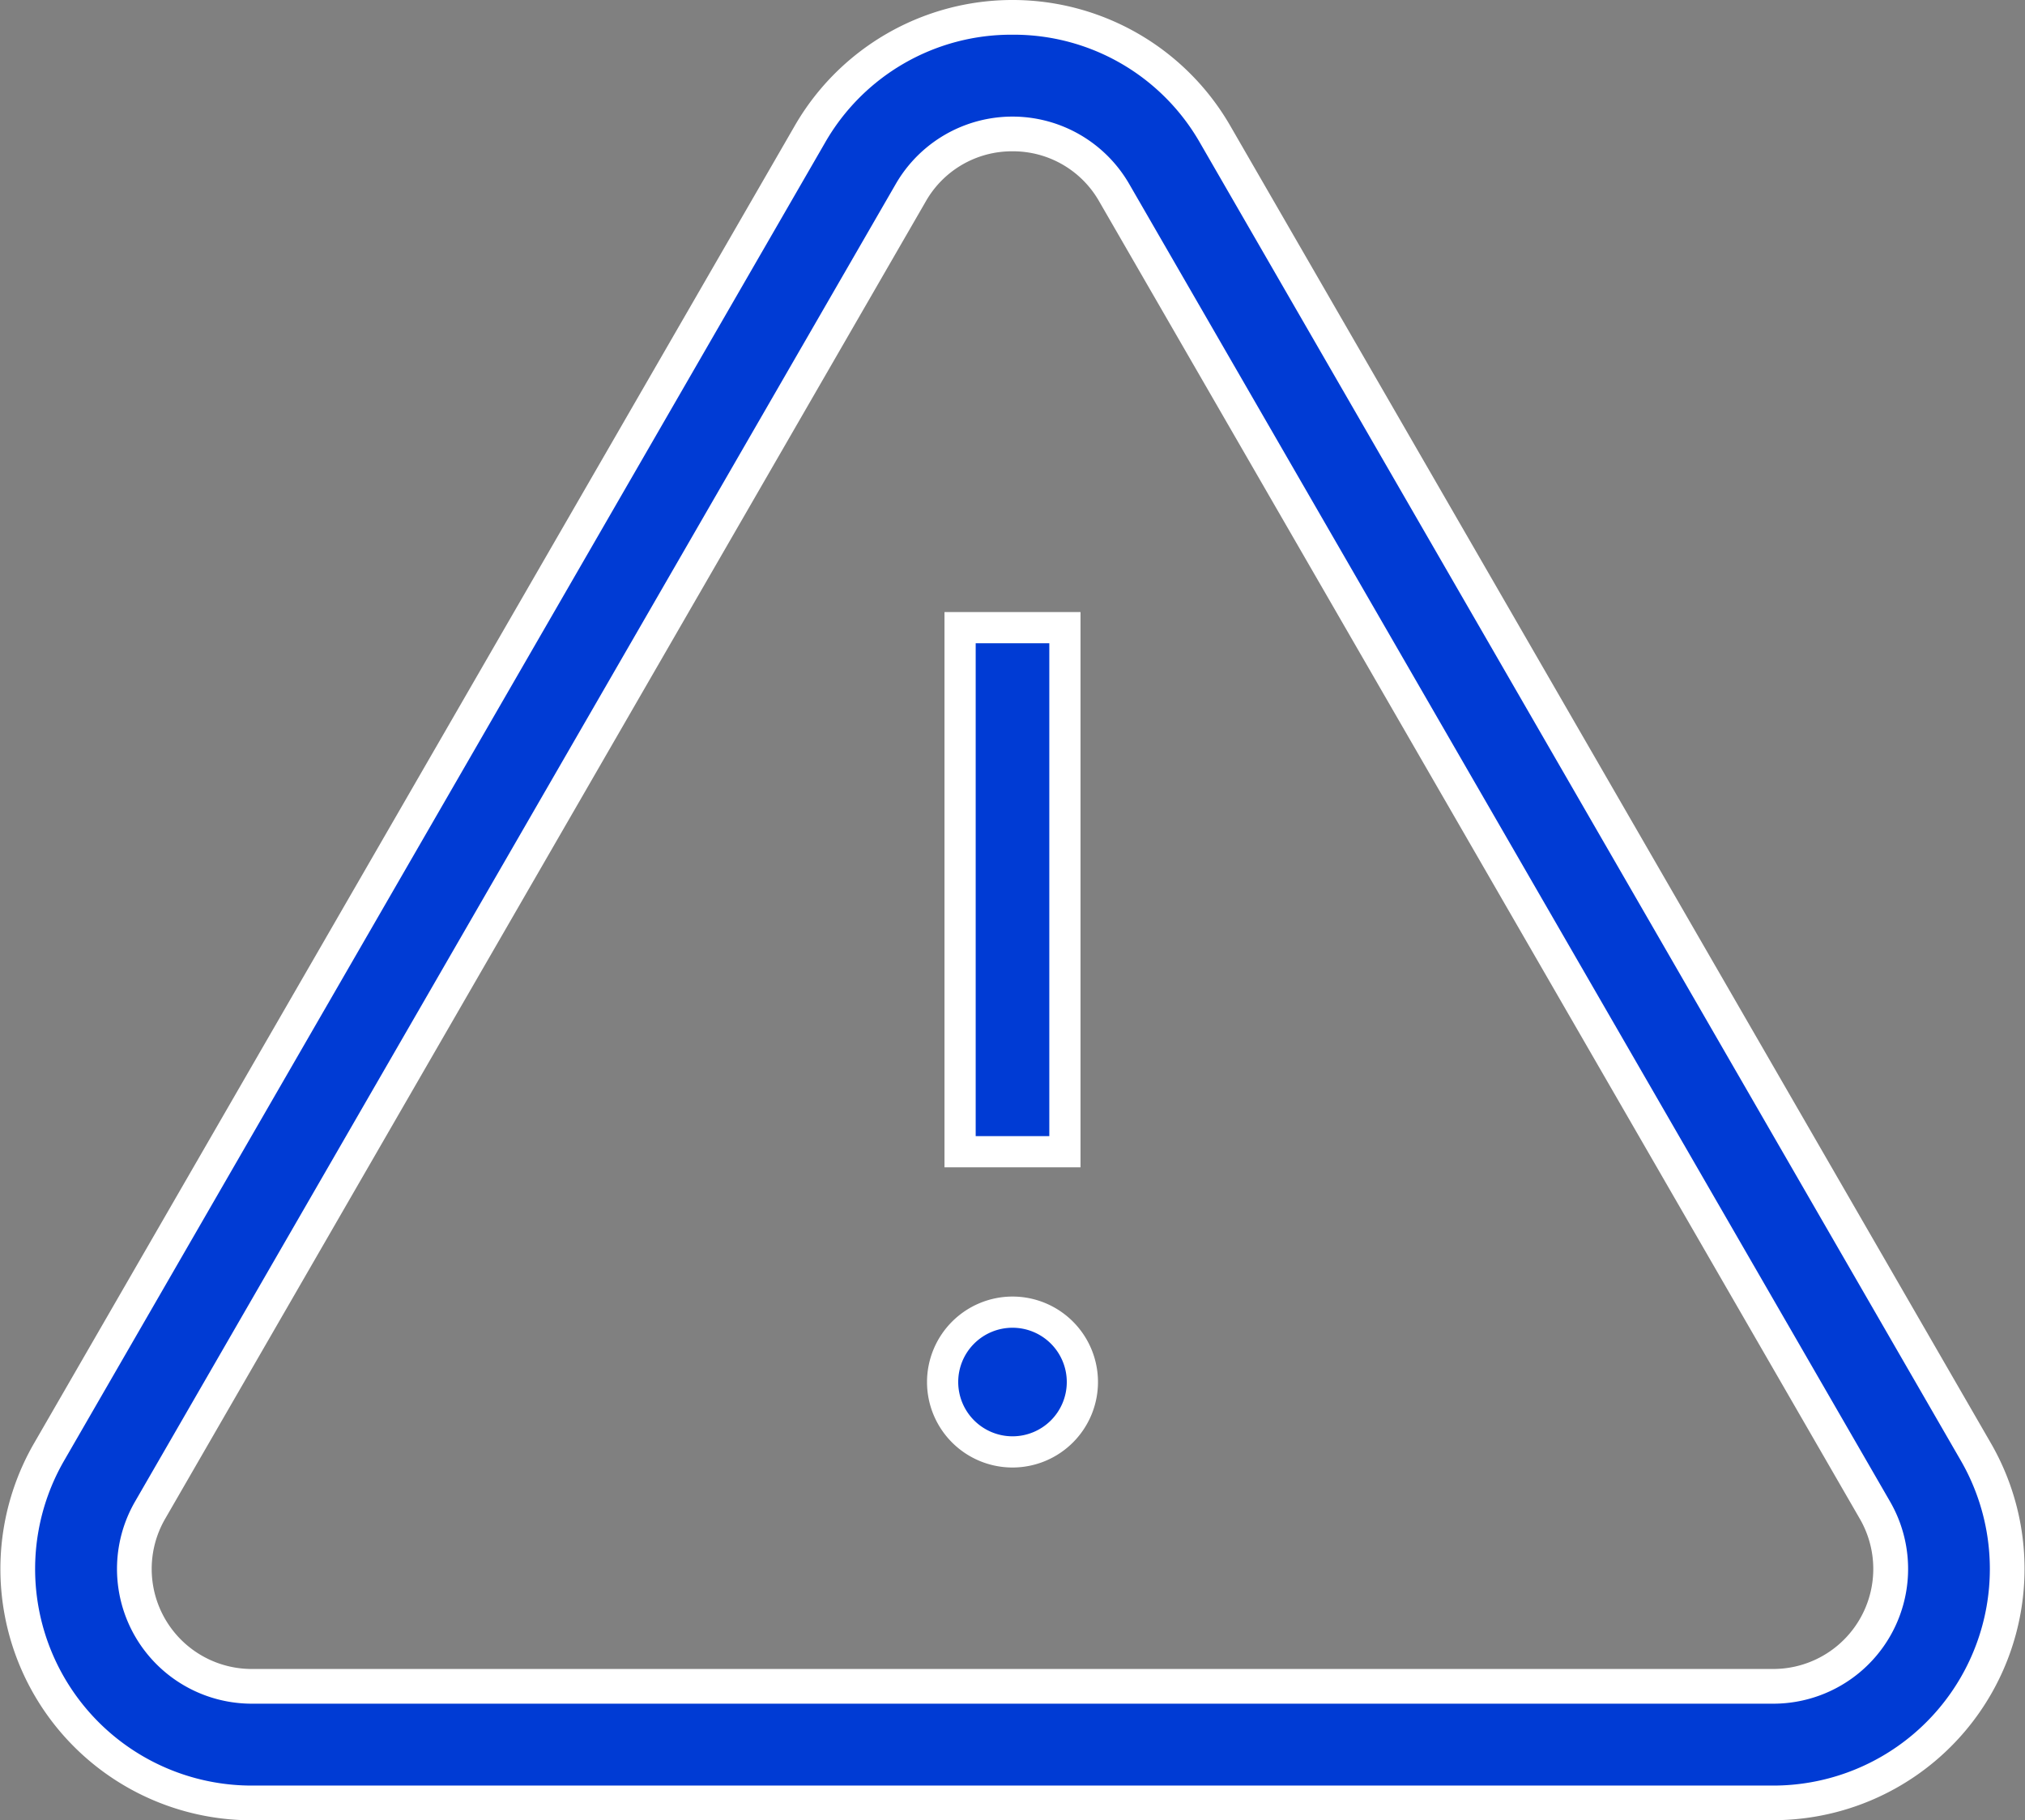
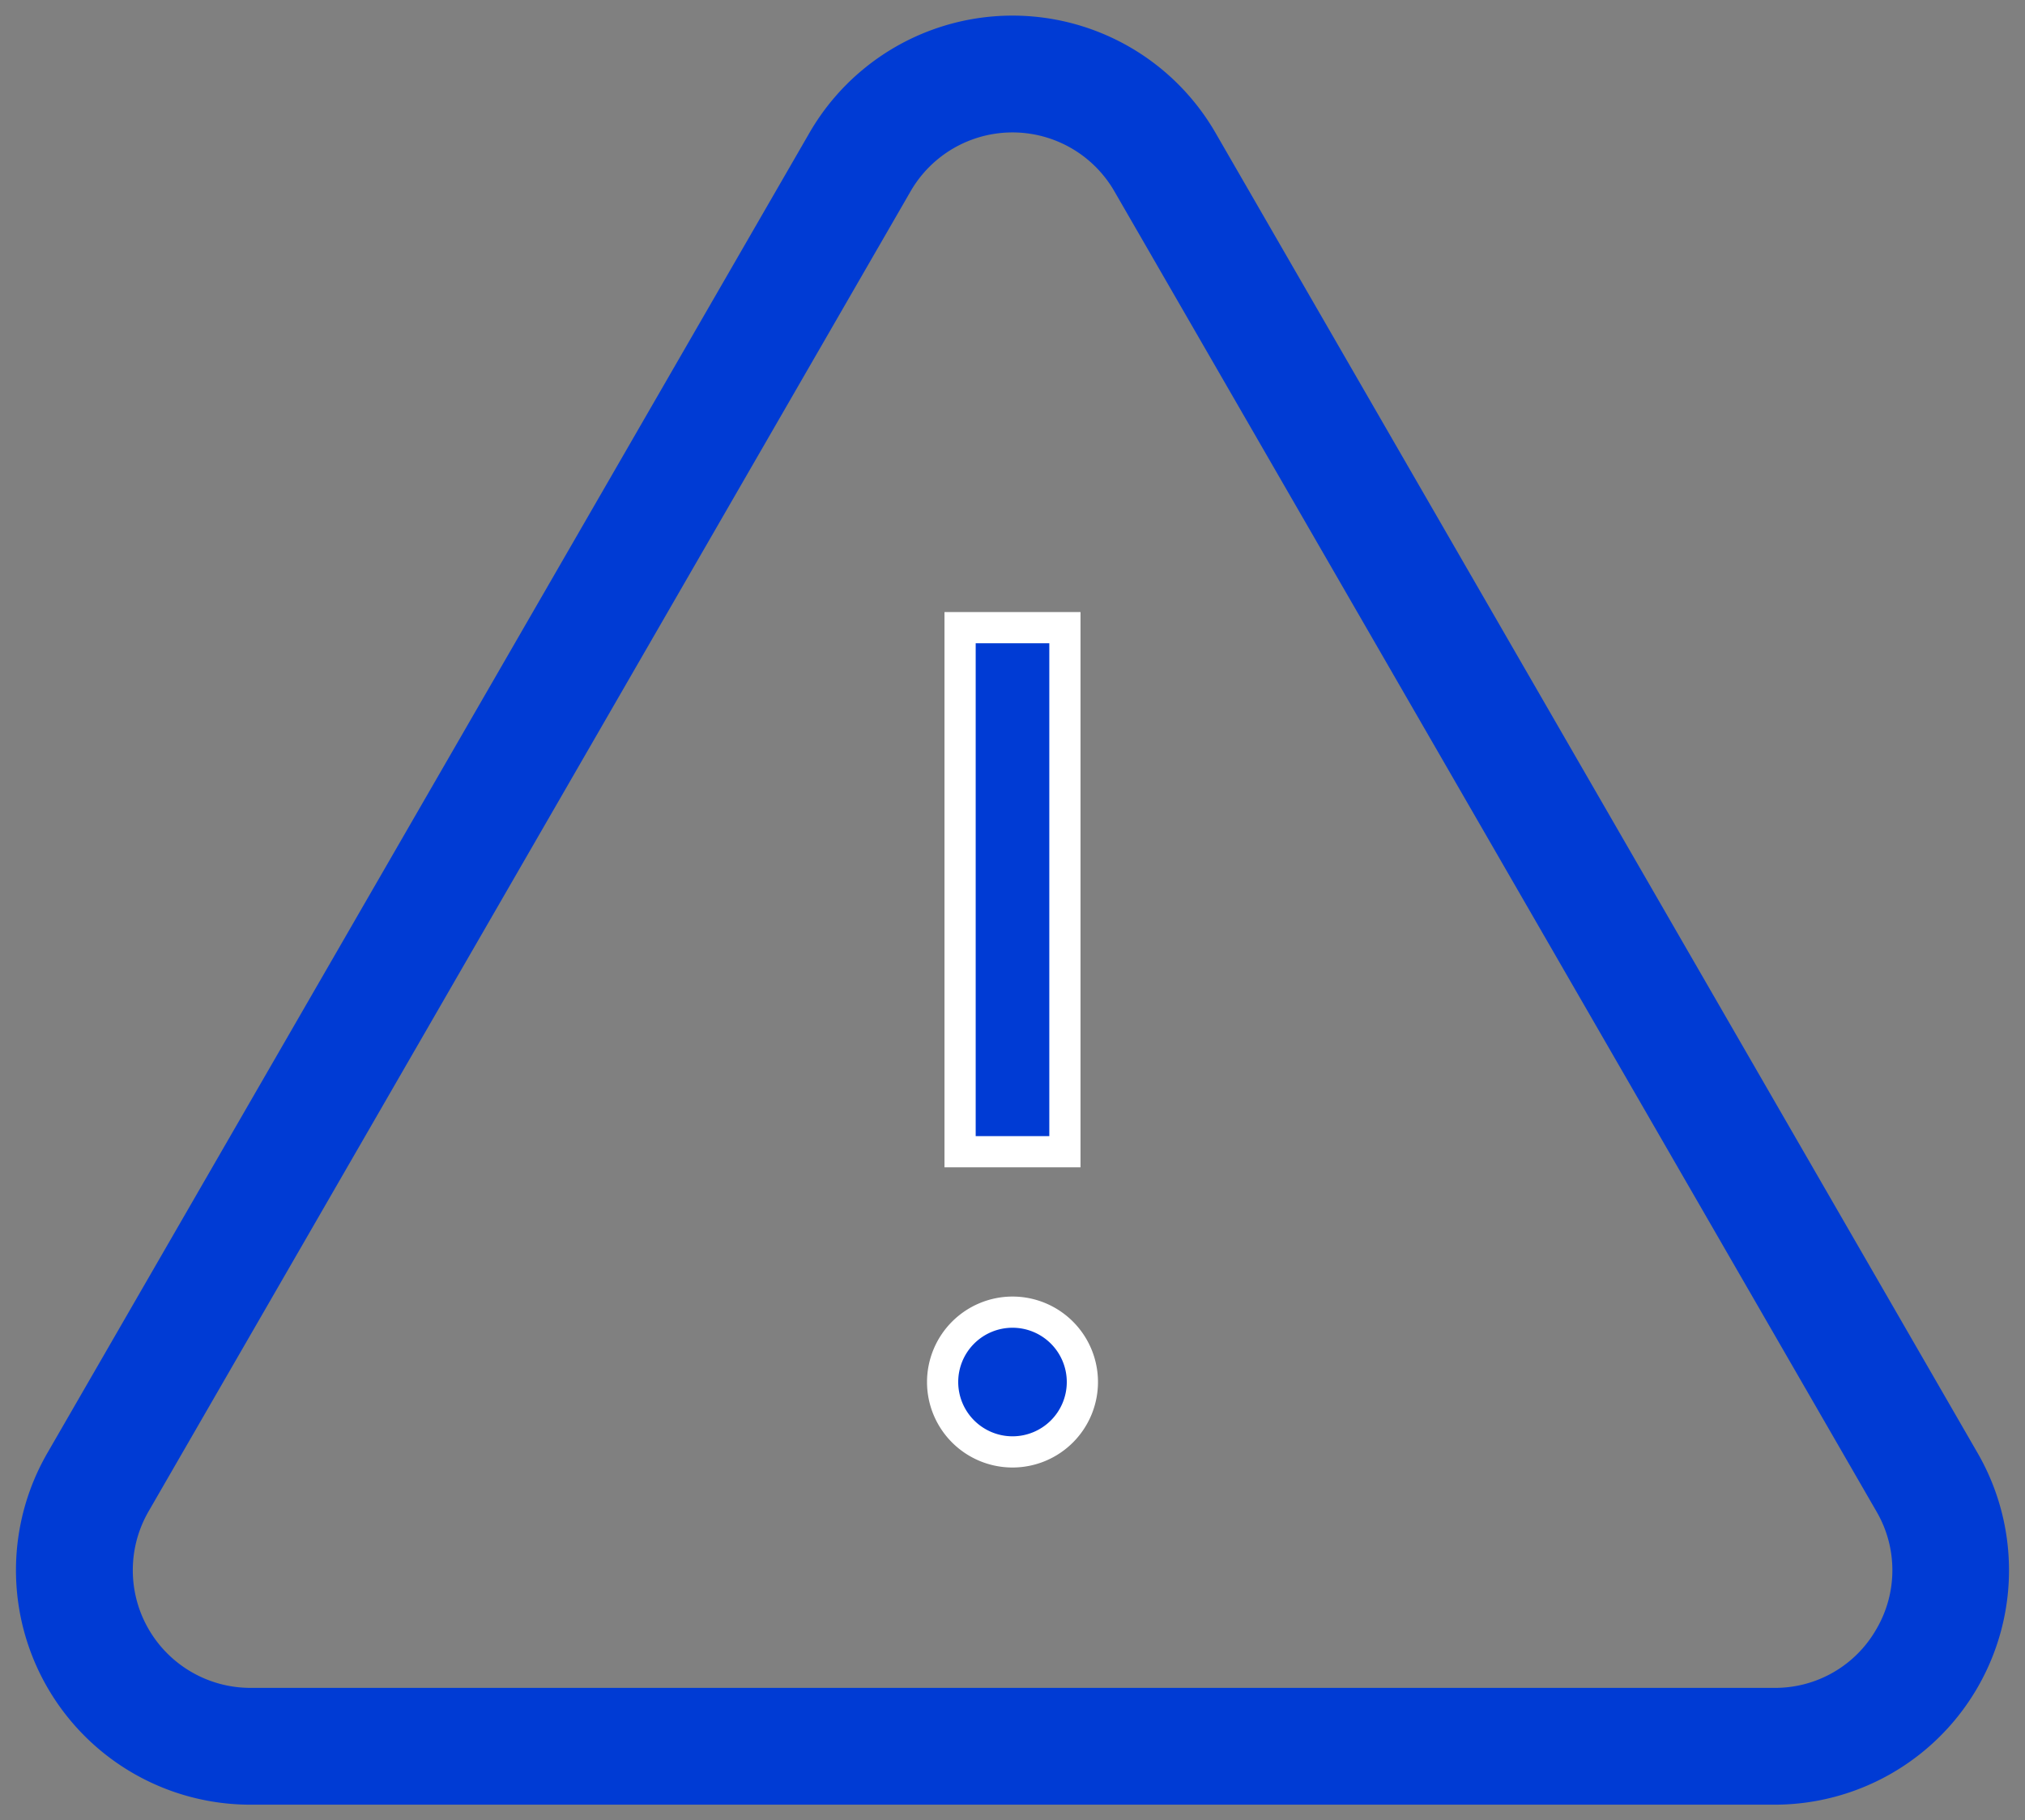
<svg xmlns="http://www.w3.org/2000/svg" width="77.892" height="70.02" viewBox="0 0 77.892 70.02">
  <rect x="0" y="0" width="77.892" height="70.02" fill="#808080" stroke="none" />
  <g id="alert" transform="translate(0.601 -25.715)">
    <g id="Group_18212" data-name="Group 18212" transform="translate(-0.601 25.715)">
      <g id="Group_18211" data-name="Group 18211" transform="translate(0 0)">
        <path id="Path_33062" data-name="Path 33062" d="M75.467,81.606,46.154,30.825a9.017,9.017,0,0,0-15.619,0L1.222,81.606a9.019,9.019,0,0,0,7.81,13.529H67.657a9.019,9.019,0,0,0,7.81-13.529Zm-3.891,6.773a4.479,4.479,0,0,1-3.919,2.263H9.032a4.526,4.526,0,0,1-3.919-6.788L34.426,33.072a4.524,4.524,0,0,1,7.837,0L71.576,83.853A4.481,4.481,0,0,1,71.576,88.379Z" transform="translate(0.601 -25.715)" fill="#003bd4" />
-         <path id="Path_33062_-_Outline" data-name="Path 33062 - Outline" d="M67.605,95.735H9.084A9.669,9.669,0,0,1,.71,81.231L29.971,30.55a9.669,9.669,0,0,1,16.748,0L75.98,81.231a9.669,9.669,0,0,1-8.374,14.5ZM38.345,27.05a8.25,8.25,0,0,0-7.218,4.167L1.866,81.9A8.334,8.334,0,0,0,9.084,94.4H67.605a8.334,8.334,0,0,0,7.218-12.5L45.562,31.217A8.25,8.25,0,0,0,38.345,27.05Zm29.261,64.2H9.084a5.184,5.184,0,0,1-4.49-7.776L33.855,32.792a5.184,5.184,0,0,1,8.979,0L72.1,83.474a5.184,5.184,0,0,1-4.49,7.776ZM38.345,31.535a3.81,3.81,0,0,0-3.334,1.925L5.75,84.141a3.849,3.849,0,0,0,3.334,5.774H67.605a3.849,3.849,0,0,0,3.334-5.774L41.678,33.46A3.81,3.81,0,0,0,38.345,31.535Z" transform="translate(0.601 -25.715)" fill="#fff" />
      </g>
    </g>
    <g id="Group_18214" data-name="Group 18214" transform="translate(35.729 49.259)">
      <g id="Group_18213" data-name="Group 18213" transform="translate(0 0)">
        <rect id="Rectangle_3959" data-name="Rectangle 3959" width="4.032" height="20.159" transform="translate(0.6 0.6)" fill="#003bd4" />
        <path id="Rectangle_3959_-_Outline" data-name="Rectangle 3959 - Outline" d="M-.6-.6H4.632V20.759H-.6ZM3.432.6H.6V19.559H3.432Z" transform="translate(0.6 0.6)" fill="#fff" />
      </g>
    </g>
    <g id="Group_18216" data-name="Group 18216" transform="translate(35.057 75.589)">
      <g id="Group_18215" data-name="Group 18215" transform="translate(0 0)">
        <path id="Path_33063" data-name="Path 33063" d="M238.69,355.99a2.688,2.688,0,1,0,2.688,2.688A2.691,2.691,0,0,0,238.69,355.99Z" transform="translate(-235.402 -355.39)" fill="#003bd4" />
        <path id="Path_33063_-_Outline" data-name="Path 33063 - Outline" d="M238.69,355.39a3.288,3.288,0,1,1-3.288,3.288A3.292,3.292,0,0,1,238.69,355.39Zm0,5.376a2.088,2.088,0,1,0-2.088-2.088A2.09,2.09,0,0,0,238.69,360.766Z" transform="translate(-235.402 -355.39)" fill="#fff" />
      </g>
    </g>
  </g>
</svg>